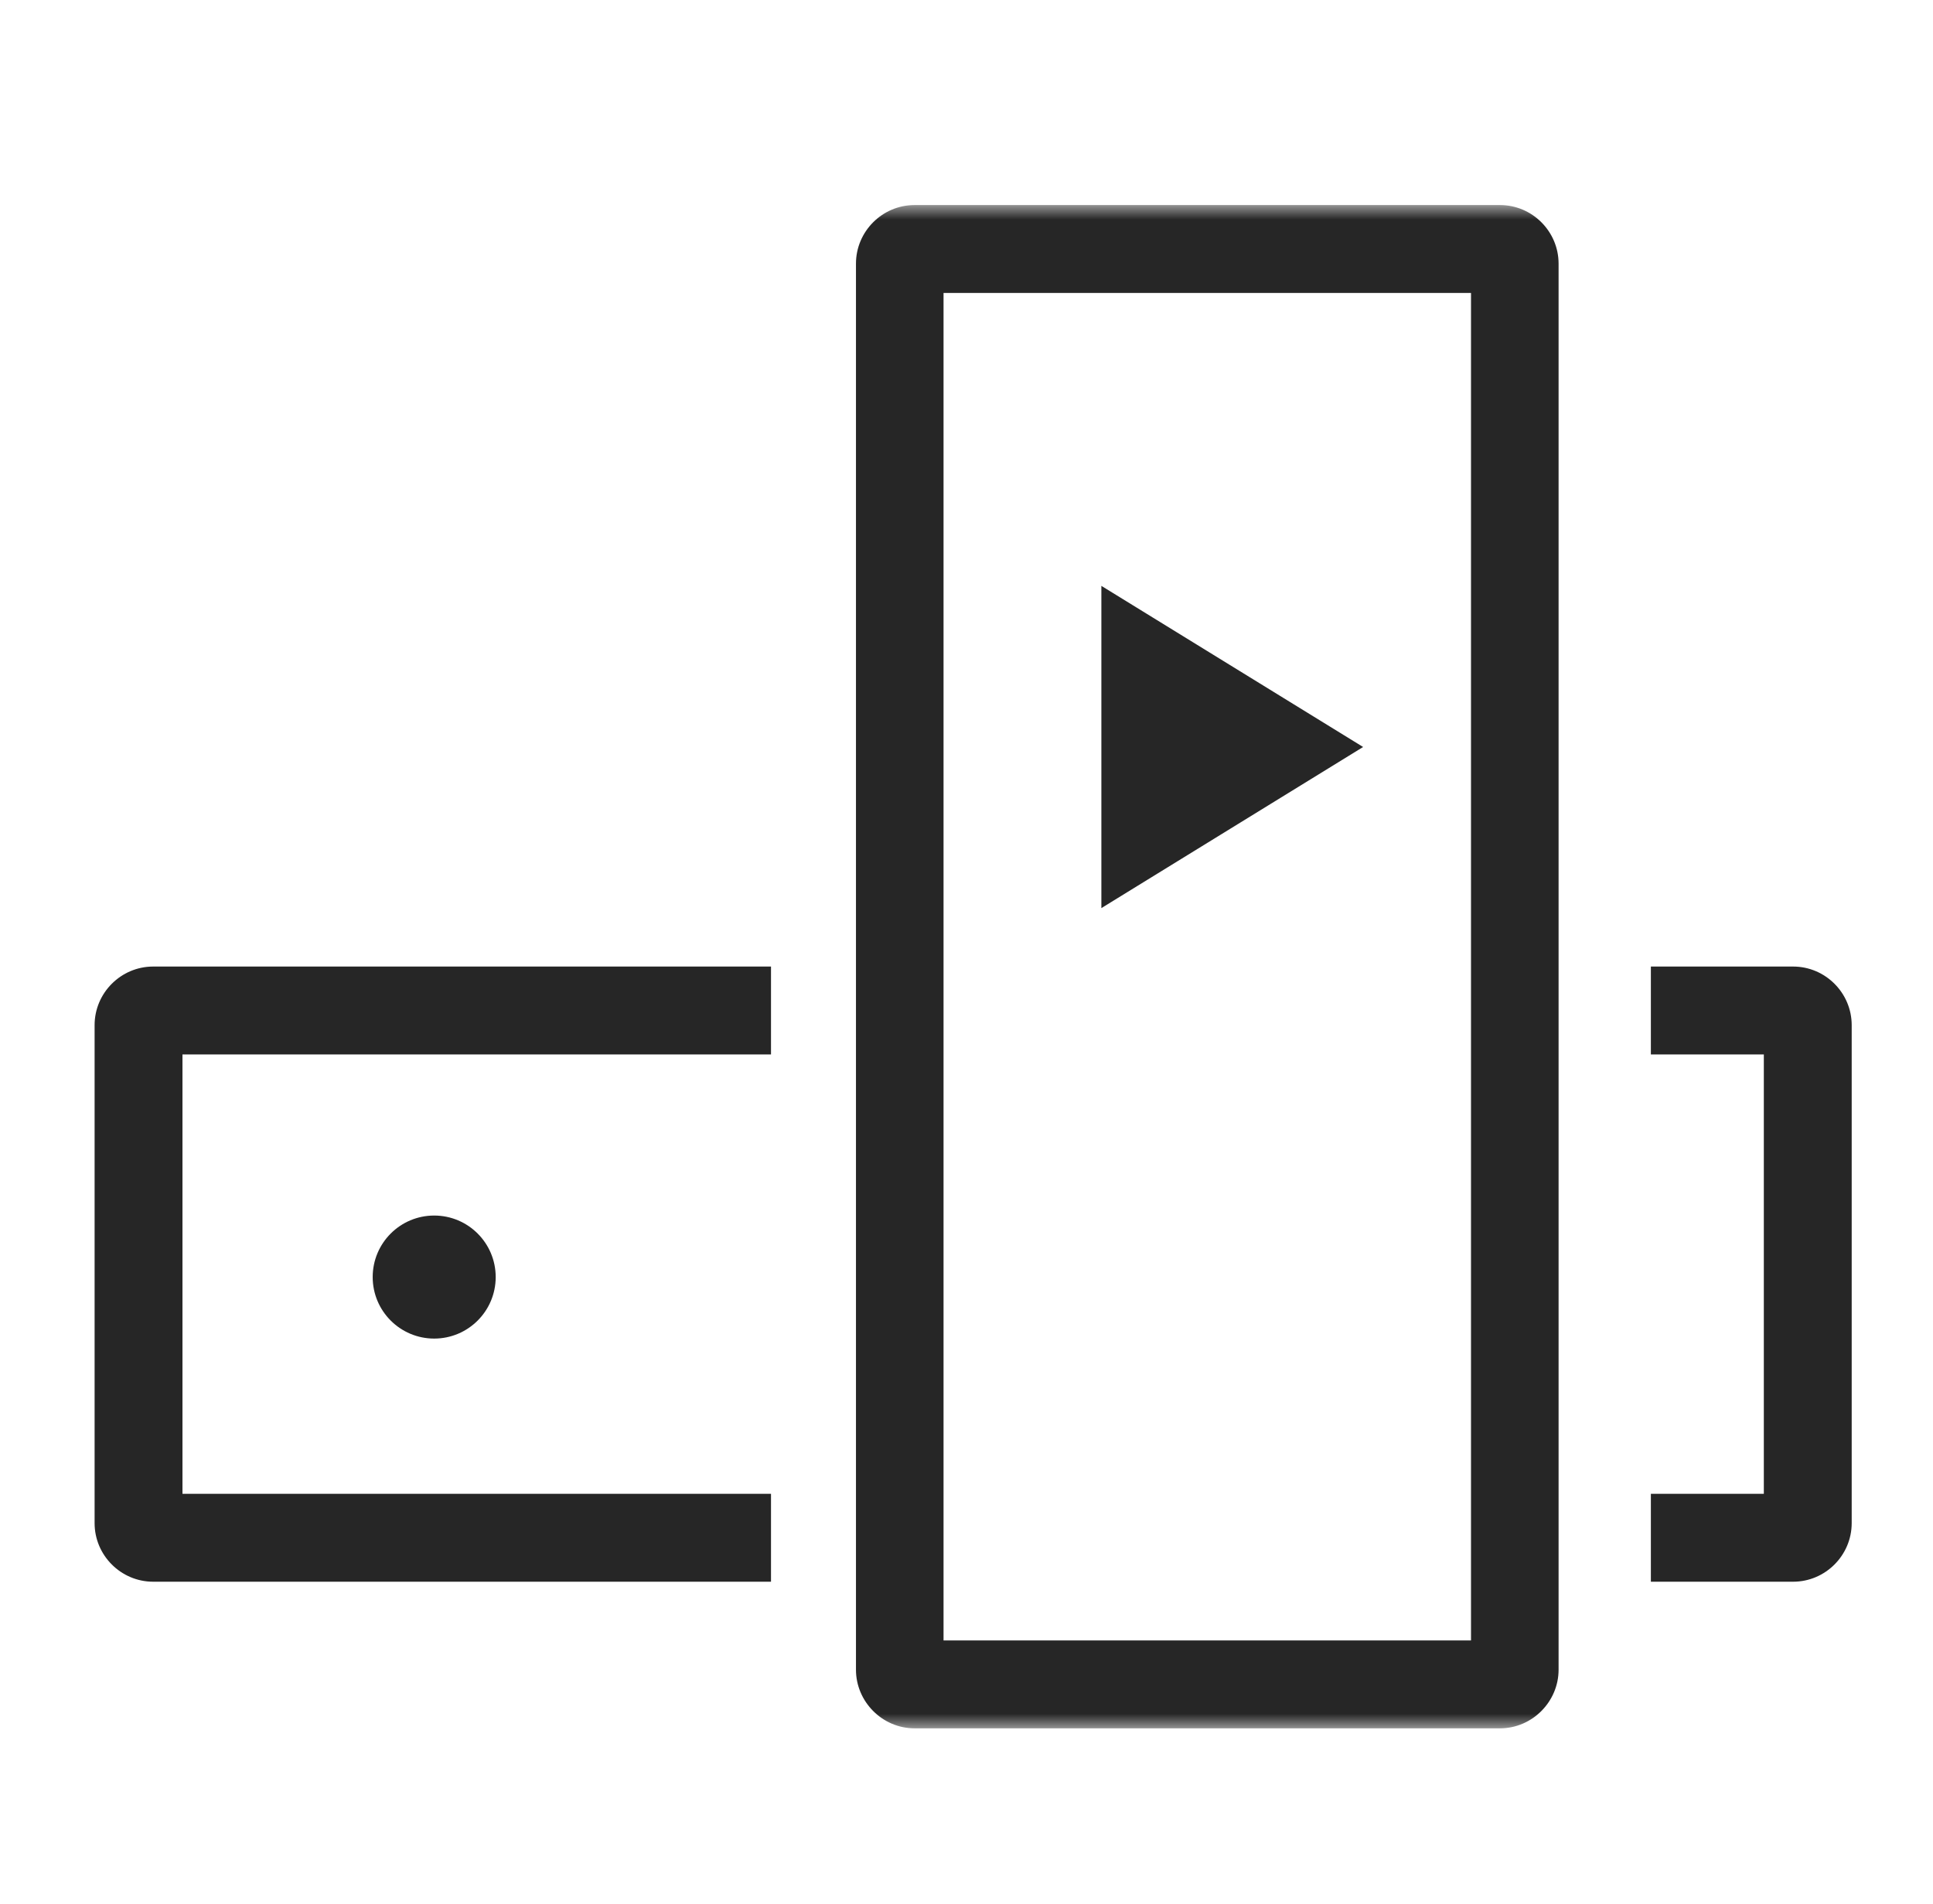
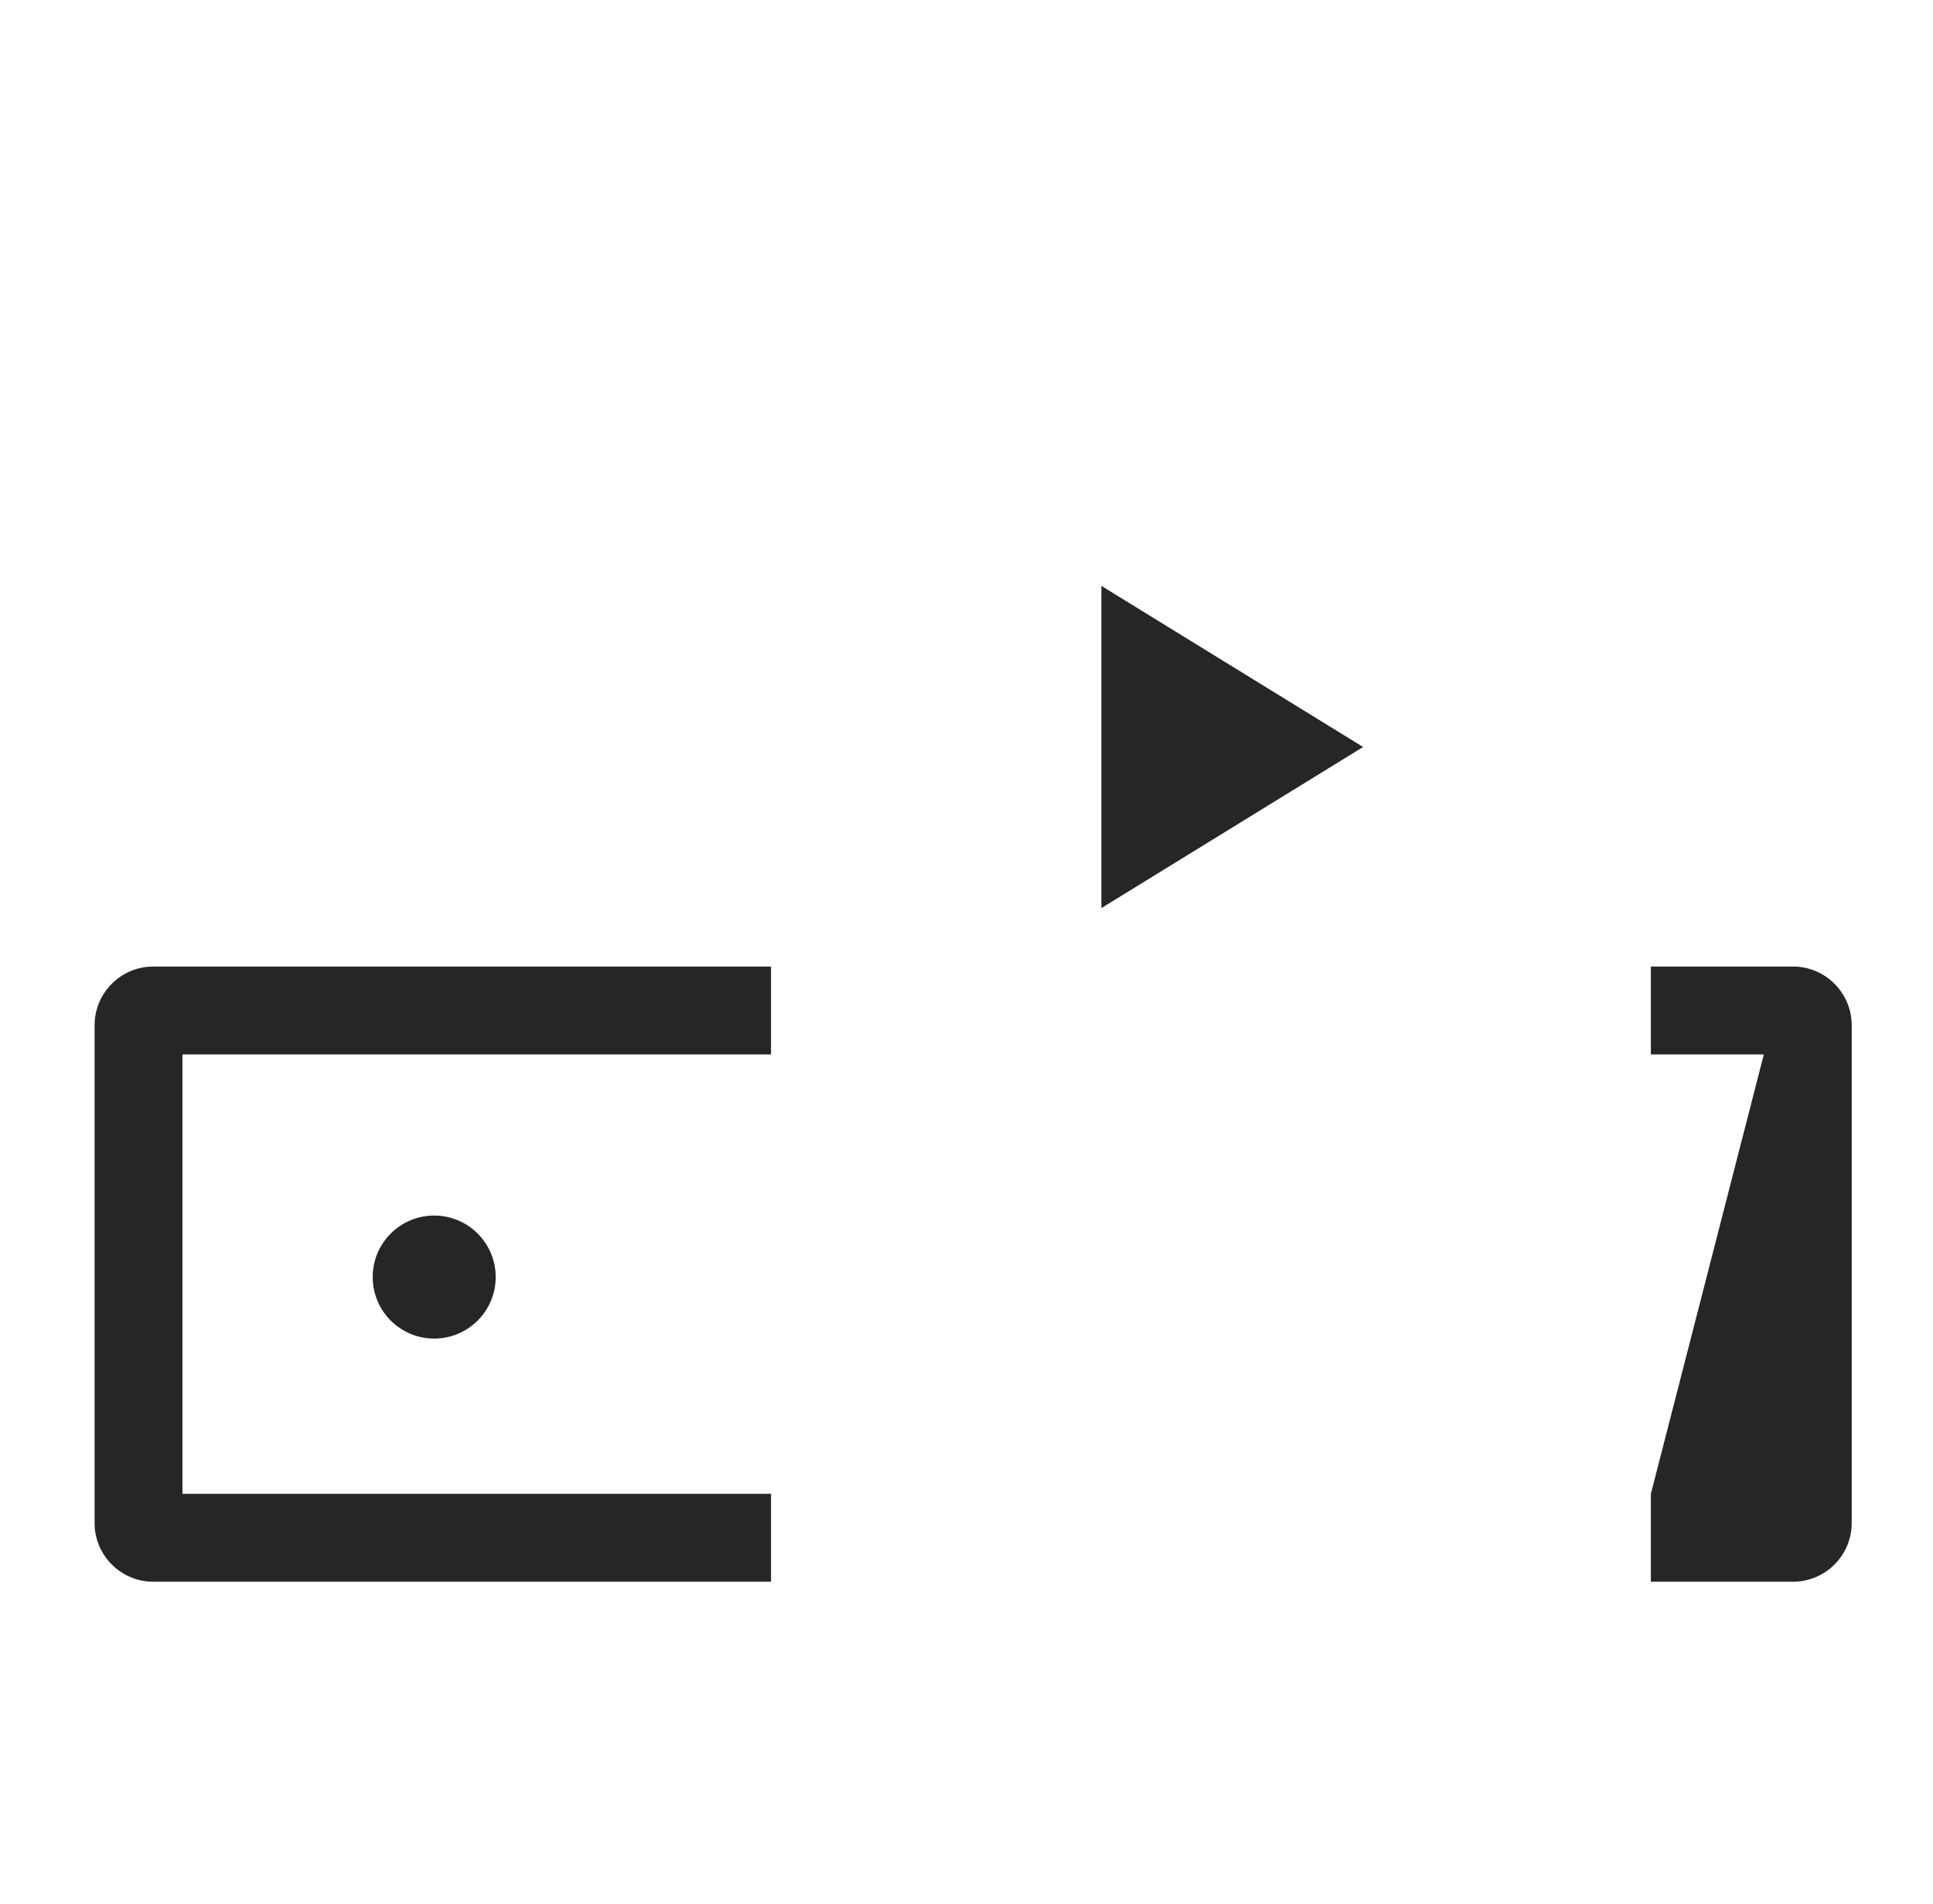
<svg xmlns="http://www.w3.org/2000/svg" xmlns:xlink="http://www.w3.org/1999/xlink" width="66px" height="65px" viewBox="0 0 66 65" version="1.1">
  <title>Icon-Streaming</title>
  <defs>
-     <polygon id="path-1" points="0 0 59.994 0 59.994 52 0 52" />
-   </defs>
+     </defs>
  <g id="Page-1" stroke="none" stroke-width="1" fill="none" fill-rule="evenodd">
    <g id="mtv-geraete-streaming-1920" transform="translate(-1168, -1027)">
      <g id="content-navigation" transform="translate(637.929, 936)">
        <g id="slider" transform="translate(0, 85)">
          <g id="smart-tv-copy" transform="translate(524.301, 6)">
            <g id="Icon-Streaming" transform="translate(6, 0)">
              <g id="Group-7" transform="translate(3, 7)">
                <mask id="mask-2" fill="white">
                  <use xlink:href="#path-1" />
                </mask>
                <g id="Clip-2" />
                <path d="M28.986,49 L46.996,49 L46.996,3 L28.986,3 L28.986,49 Z M47.986,0 L27.996,0 C26.896,0 25.996,0.9 25.996,2 L25.996,50 C25.996,51.09 26.896,52 27.996,52 L47.986,52 C49.086,52 49.986,51.09 49.986,50 L49.986,2 C49.986,0.9 49.086,0 47.986,0 L47.986,0 Z" id="Fill-1" fill="#262626" mask="url(#mask-2)" />
                <path d="M23.095,46.995 L2,46.995 C0.9,46.995 0,46.095 0,44.995 L0,27.995 C0,26.895 0.9,25.995 2,25.995 L23.095,25.995 L23.095,28.995 L3,28.995 L3,43.995 L23.095,43.995 L23.095,46.995 Z" id="Fill-3" fill="#262626" />
-                 <path d="M53.137,25.995 L53.137,28.995 L56.994,28.995 L56.994,43.995 L53.137,43.995 L53.137,46.995 L57.994,46.995 C59.094,46.995 59.994,46.095 59.994,44.995 L59.994,27.995 C59.994,26.895 59.094,25.995 57.994,25.995 L53.137,25.995 Z" id="Fill-4" fill="#262626" />
+                 <path d="M53.137,25.995 L53.137,28.995 L56.994,28.995 L53.137,43.995 L53.137,46.995 L57.994,46.995 C59.094,46.995 59.994,46.095 59.994,44.995 L59.994,27.995 C59.994,26.895 59.094,25.995 57.994,25.995 L53.137,25.995 Z" id="Fill-4" fill="#262626" />
                <path d="M9.495,36.595 C9.495,37.755 10.435,38.695 11.595,38.695 C12.754,38.695 13.695,37.755 13.695,36.595 C13.695,35.435 12.754,34.495 11.595,34.495 C10.435,34.495 9.495,35.435 9.495,36.595 Z" id="Fill-5" fill="#262626" />
                <polygon id="Shape-path" fill="#262626" points="34.375 13 43.312 18.5 34.375 24" />
              </g>
            </g>
          </g>
        </g>
      </g>
    </g>
  </g>
</svg>